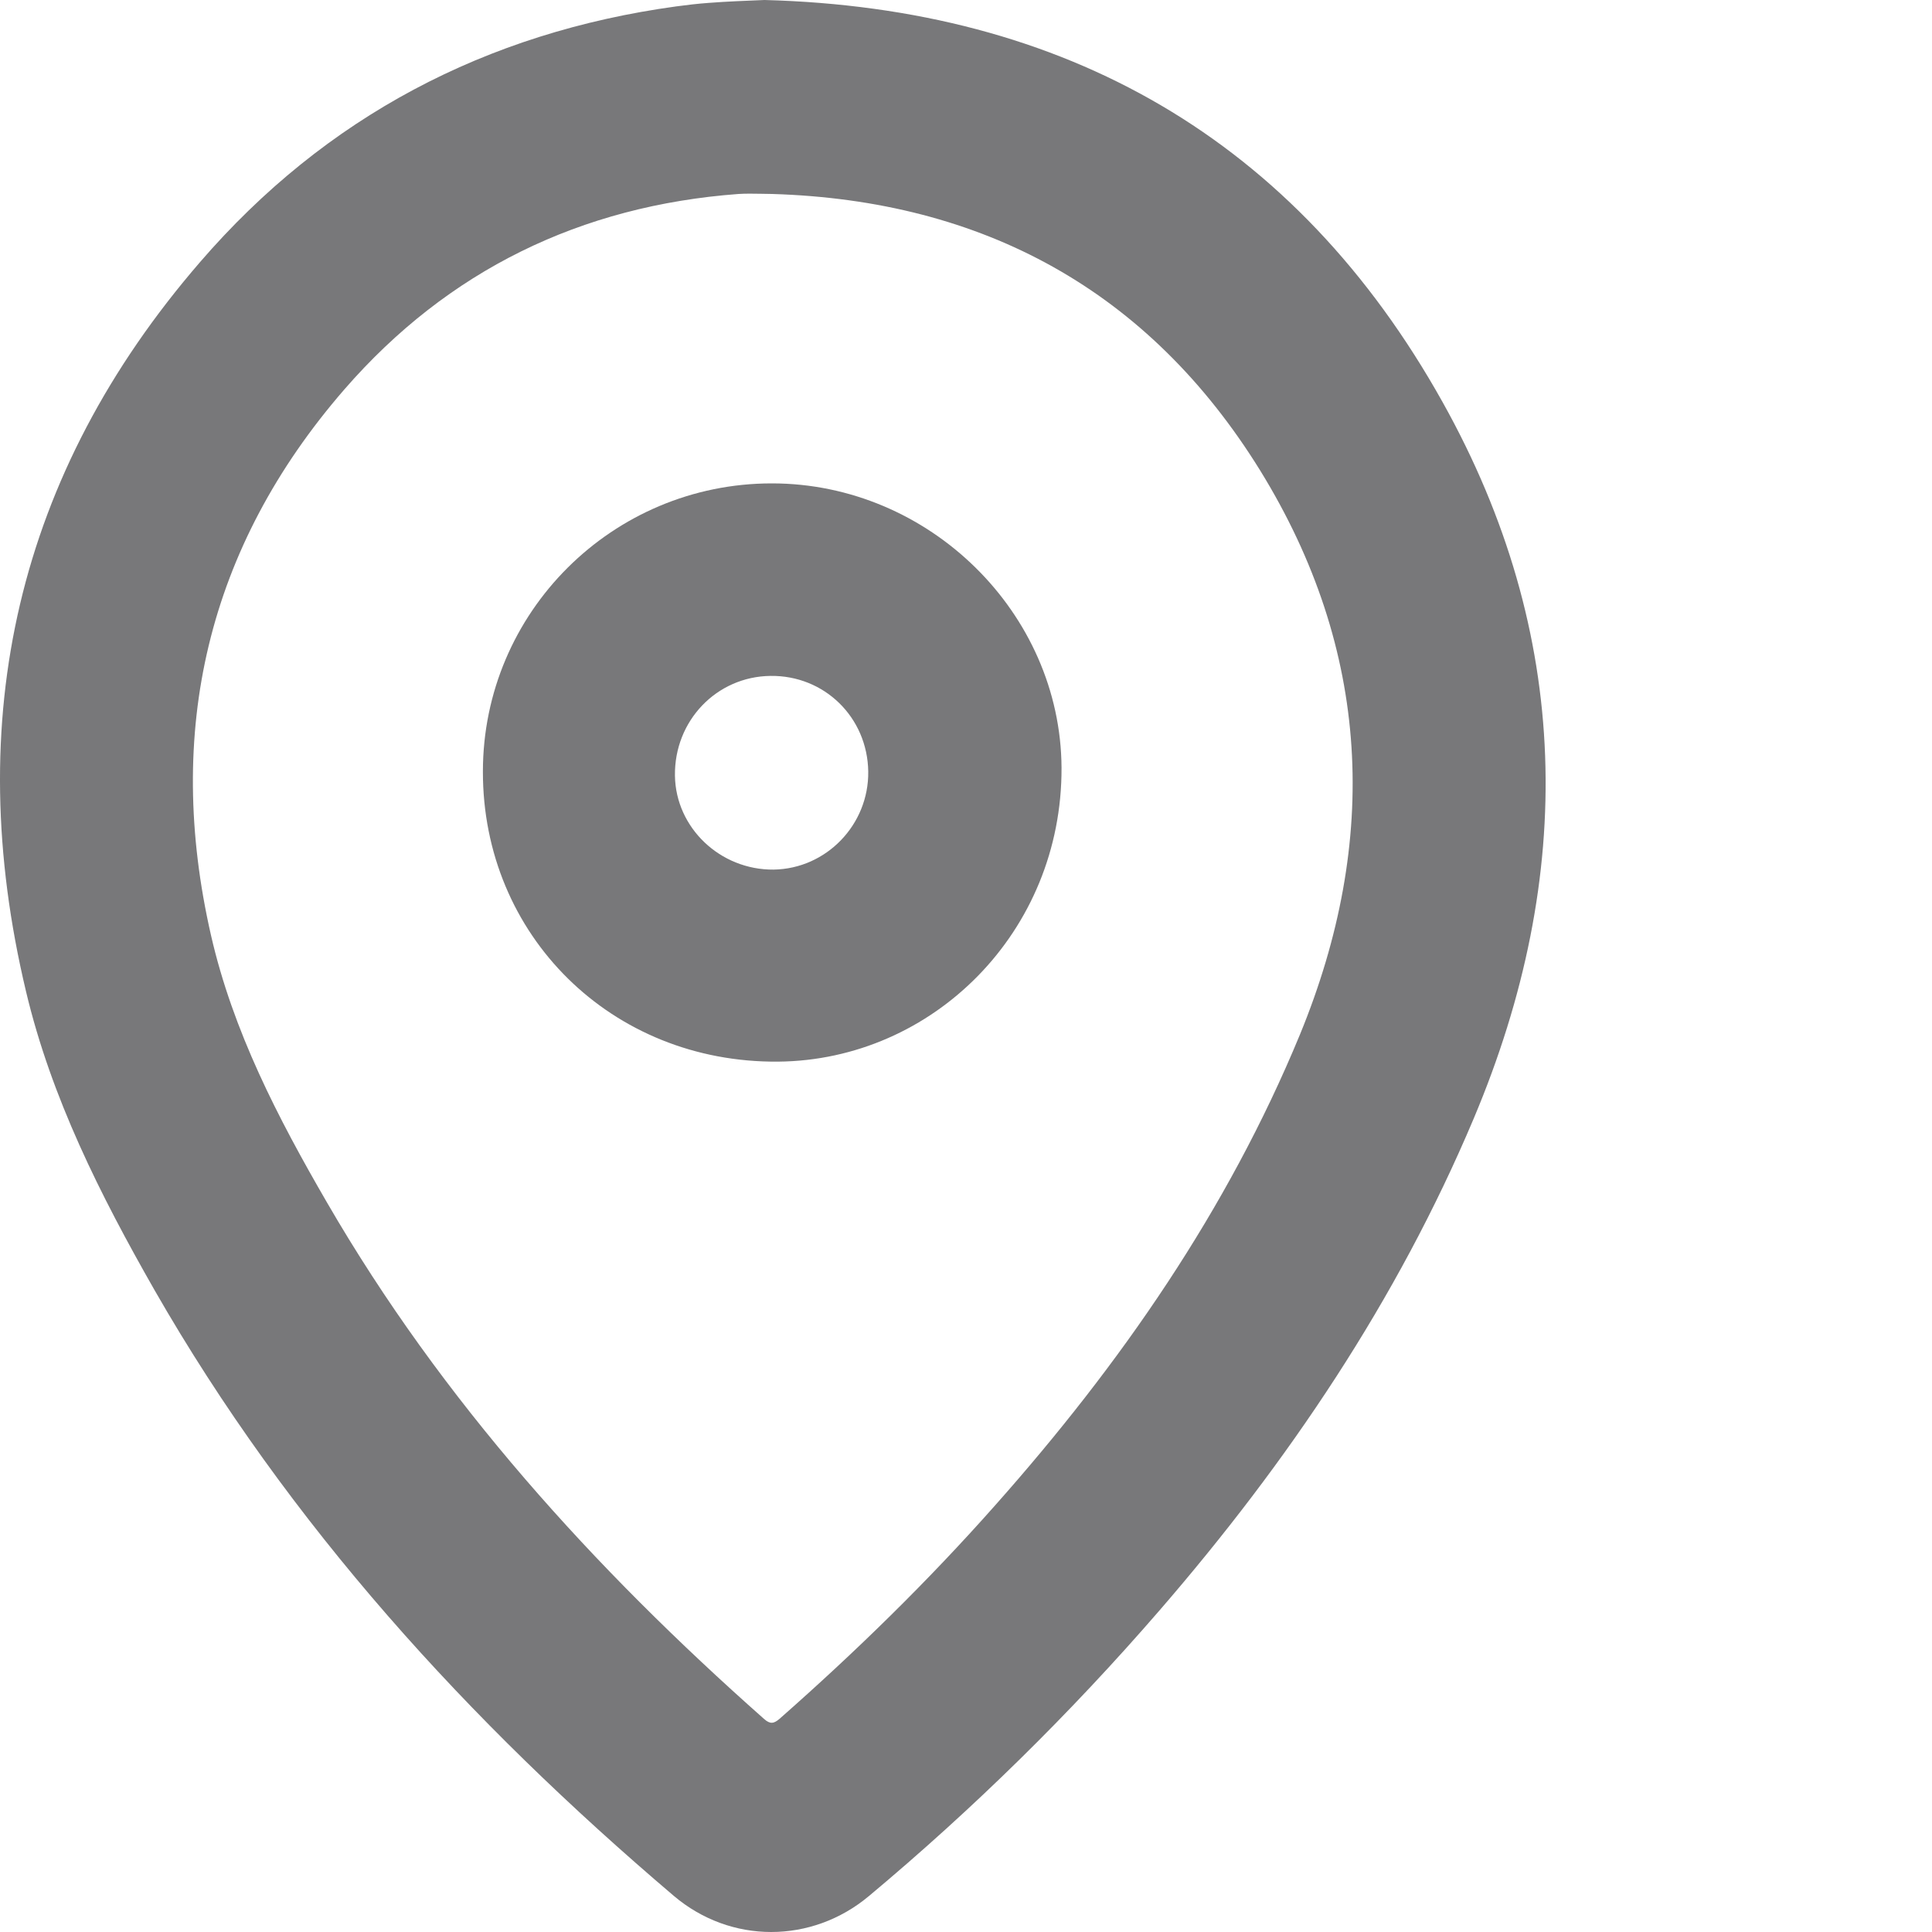
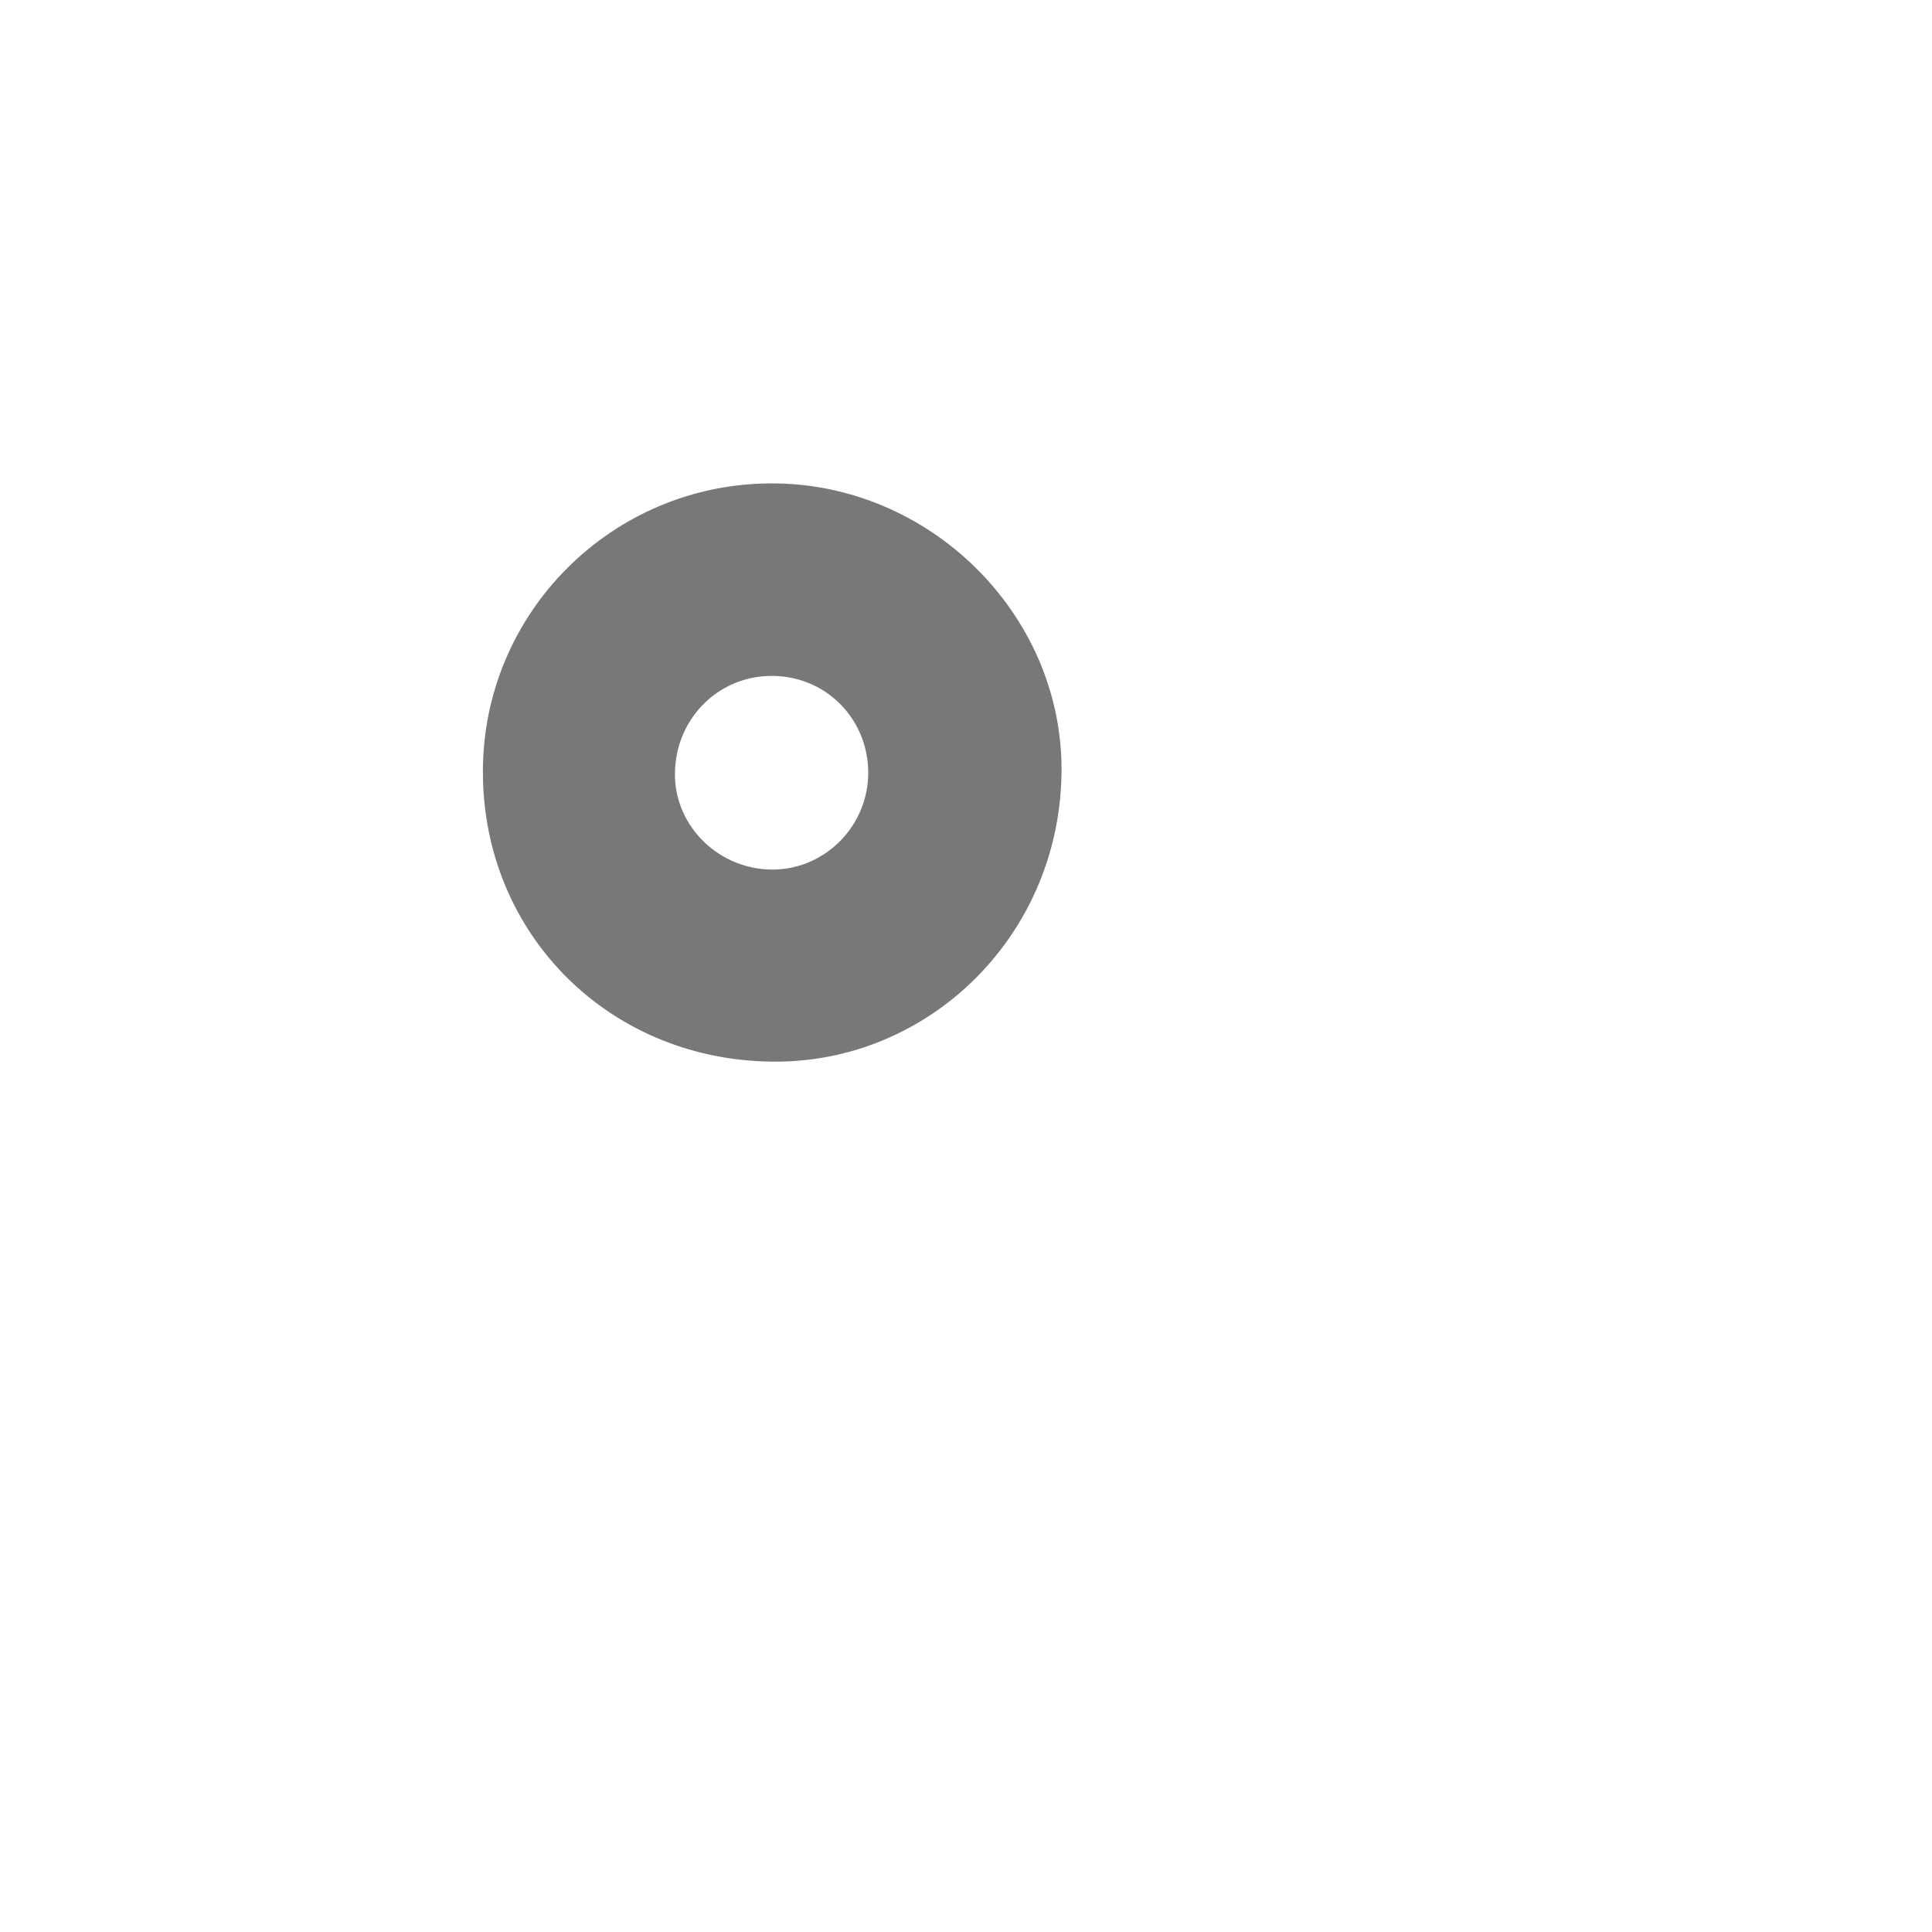
<svg xmlns="http://www.w3.org/2000/svg" width="20" height="20" viewBox="0 0 20 20" fill="none">
  <path fill-rule="evenodd" clip-rule="evenodd" d="M7.99 5.004C6.339 5.004 4.999 6.34 4.999 7.987C4.996 9.681 6.329 11.005 8.056 10.99C9.658 10.975 10.996 9.646 10.989 7.946C10.979 6.345 9.62 5.004 7.99 5.004ZM7.975 6.997C8.534 6.989 8.98 7.426 8.988 7.987C8.995 8.537 8.554 8.994 8.008 9.002C7.456 9.007 6.995 8.57 6.987 8.03C6.979 7.461 7.418 7.004 7.975 6.997Z" fill="#78787A" />
-   <path fill-rule="evenodd" clip-rule="evenodd" d="M14.935 4.165C13.415 1.442 11.027 0.083 7.914 0C7.72 0.008 7.526 0.015 7.335 0.03C7.224 0.038 7.113 0.051 7.002 0.066C5.032 0.336 3.368 1.21 2.071 2.713C0.176 4.905 -0.402 7.446 0.269 10.262C0.531 11.366 1.04 12.374 1.599 13.354C2.993 15.786 4.853 17.822 6.974 19.625C7.564 20.126 8.403 20.123 8.995 19.628C10.076 18.724 11.079 17.739 12.004 16.67C13.335 15.132 14.461 13.463 15.255 11.581C16.319 9.058 16.271 6.557 14.935 4.165ZM7.877 2.006C7.915 2.007 7.954 2.008 7.993 2.008C10.177 2.074 11.893 3.008 13.045 4.87C14.189 6.726 14.285 8.696 13.456 10.712C12.705 12.53 11.599 14.122 10.301 15.584C9.605 16.37 8.857 17.1 8.071 17.792C8.01 17.845 7.972 17.85 7.909 17.794C6.145 16.233 4.575 14.501 3.386 12.45C2.877 11.573 2.411 10.674 2.184 9.681C1.703 7.575 2.144 5.668 3.565 4.031C4.636 2.799 6.012 2.129 7.645 2.008C7.722 2.003 7.799 2.005 7.877 2.006Z" fill="#78787A" />
</svg>